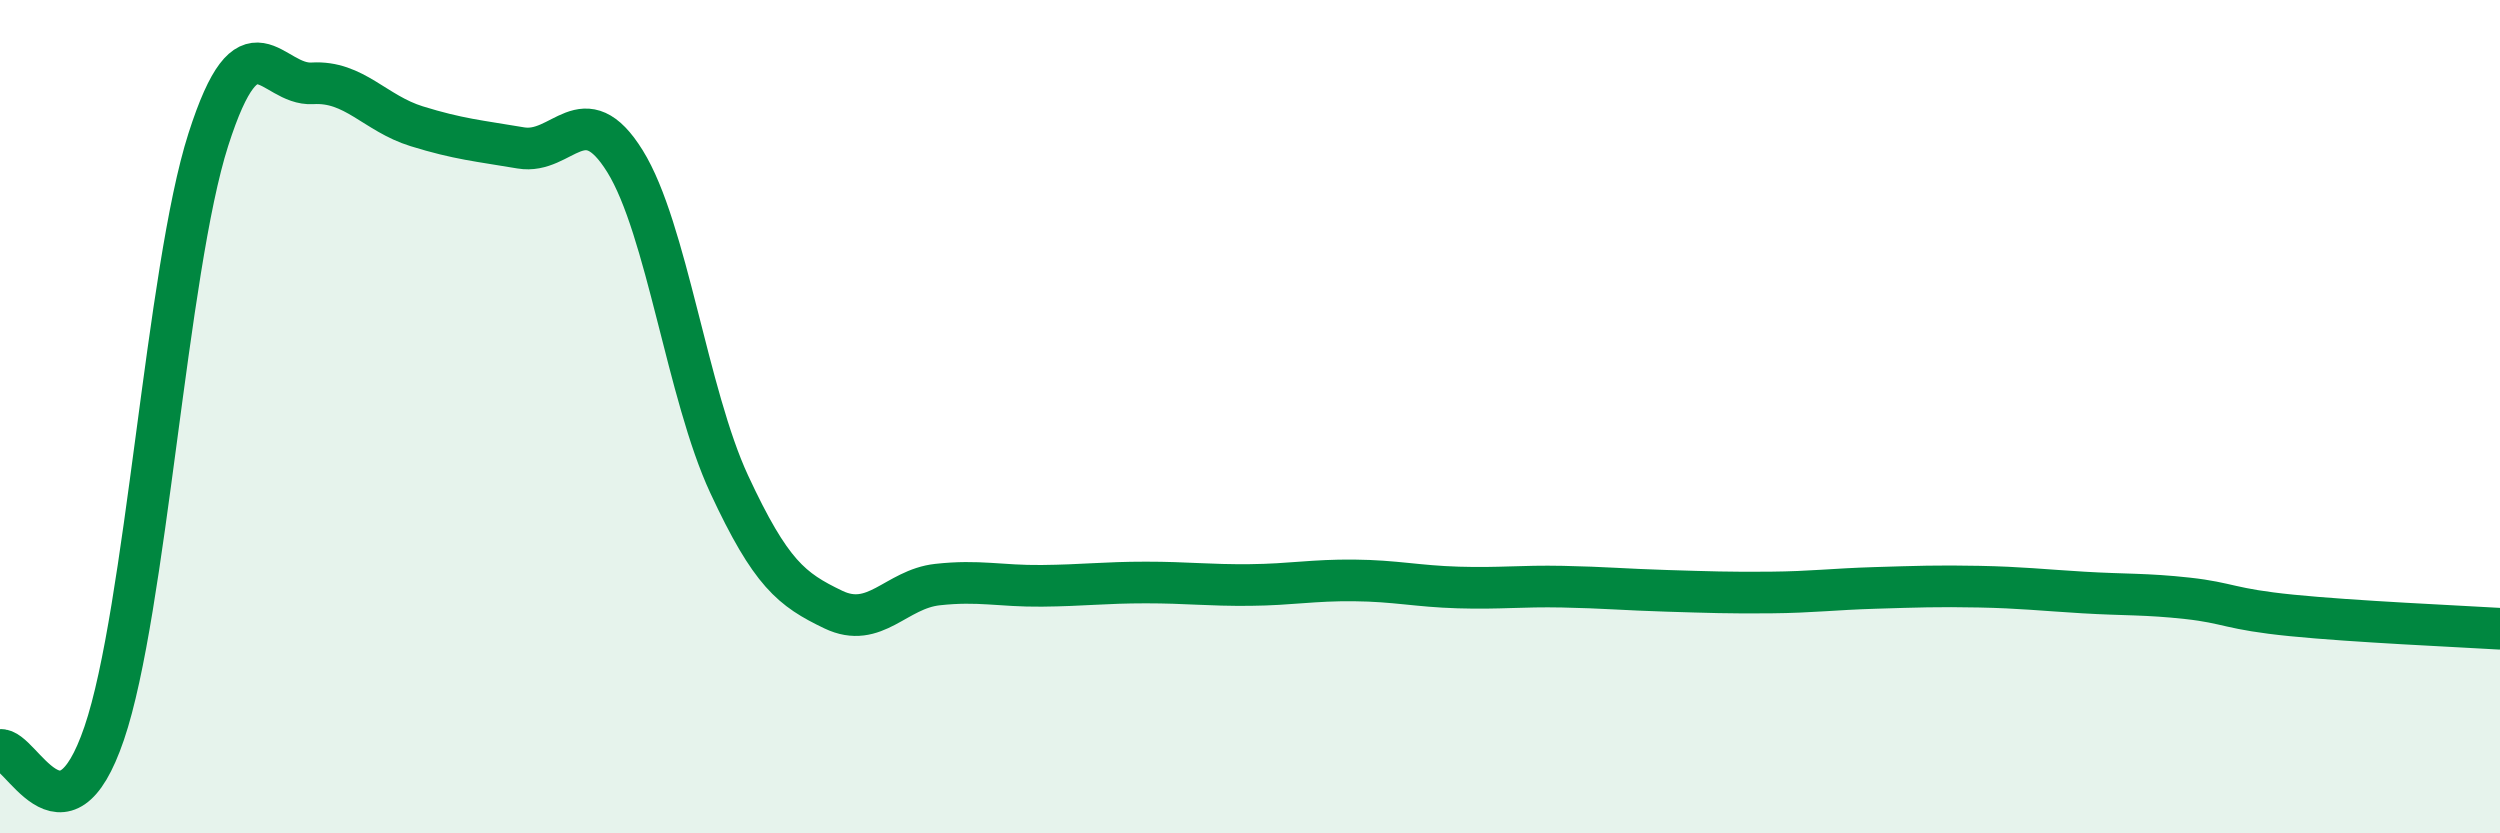
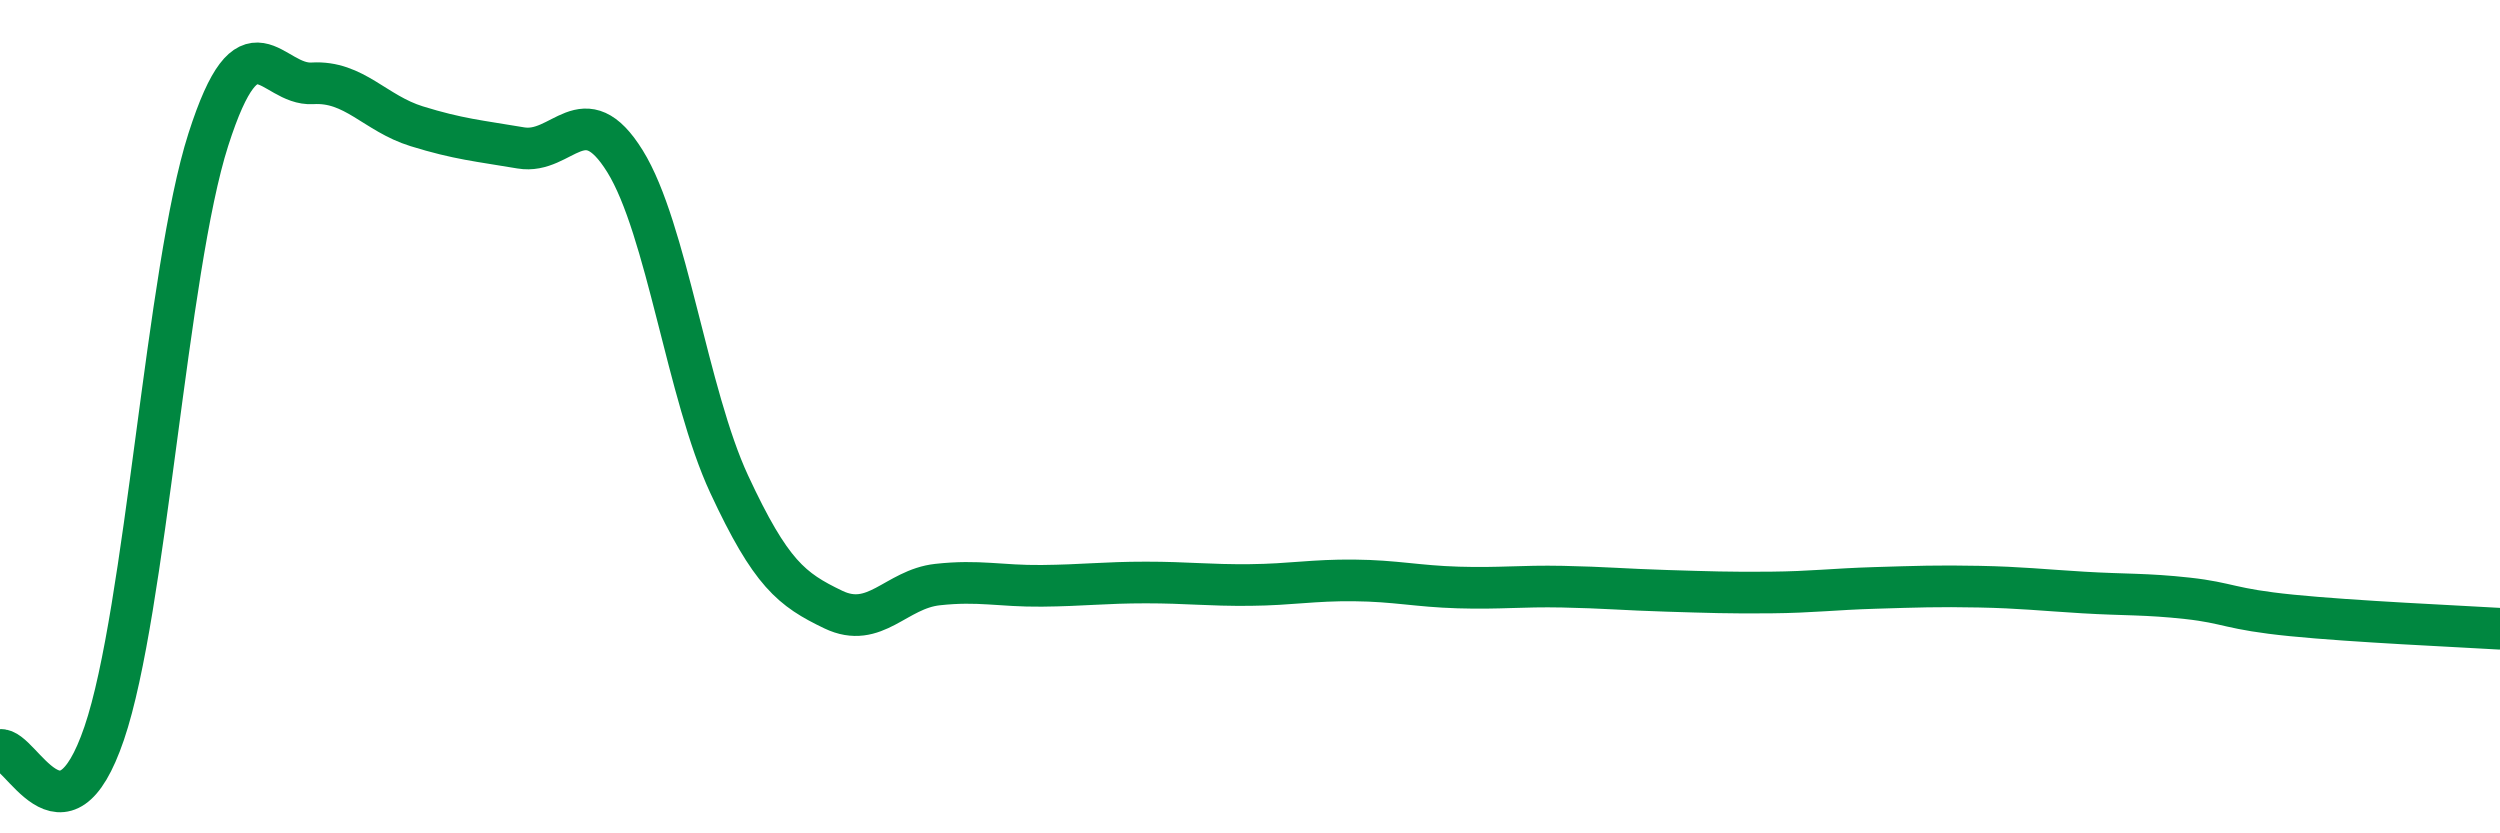
<svg xmlns="http://www.w3.org/2000/svg" width="60" height="20" viewBox="0 0 60 20">
-   <path d="M 0,18 C 0.5,17.92 1.5,20.53 2.5,17.6 C 3.5,14.67 4,6.47 5,3.35 C 6,0.23 6.5,2.06 7.5,2 C 8.5,1.94 9,2.72 10,3.03 C 11,3.34 11.5,3.38 12.5,3.55 C 13.5,3.72 14,2.26 15,3.87 C 16,5.48 16.5,9.47 17.5,11.62 C 18.5,13.77 19,14.15 20,14.63 C 21,15.11 21.5,14.14 22.5,14.03 C 23.5,13.92 24,14.07 25,14.06 C 26,14.05 26.5,13.98 27.5,13.98 C 28.5,13.98 29,14.05 30,14.04 C 31,14.03 31.5,13.92 32.5,13.93 C 33.5,13.94 34,14.07 35,14.1 C 36,14.13 36.5,14.06 37.5,14.08 C 38.5,14.1 39,14.15 40,14.18 C 41,14.21 41.5,14.23 42.5,14.22 C 43.5,14.21 44,14.14 45,14.11 C 46,14.08 46.5,14.06 47.5,14.08 C 48.5,14.1 49,14.16 50,14.22 C 51,14.28 51.5,14.25 52.5,14.36 C 53.5,14.47 53.5,14.62 55,14.77 C 56.5,14.92 59,15.03 60,15.09L60 20L0 20Z" fill="#008740" opacity="0.1" stroke-linecap="round" stroke-linejoin="round" />
  <path d="M 0,18 C 0.5,17.92 1.5,20.53 2.5,17.6 C 3.5,14.67 4,6.47 5,3.35 C 6,0.23 6.5,2.06 7.5,2 C 8.5,1.94 9,2.72 10,3.03 C 11,3.34 11.5,3.38 12.5,3.55 C 13.5,3.72 14,2.26 15,3.87 C 16,5.48 16.5,9.47 17.5,11.62 C 18.5,13.77 19,14.15 20,14.63 C 21,15.11 21.5,14.14 22.5,14.03 C 23.5,13.92 24,14.07 25,14.06 C 26,14.05 26.5,13.98 27.5,13.98 C 28.5,13.98 29,14.05 30,14.04 C 31,14.03 31.5,13.92 32.5,13.93 C 33.5,13.94 34,14.07 35,14.1 C 36,14.13 36.5,14.06 37.5,14.08 C 38.5,14.1 39,14.15 40,14.18 C 41,14.21 41.5,14.23 42.5,14.22 C 43.5,14.21 44,14.14 45,14.11 C 46,14.08 46.5,14.06 47.5,14.08 C 48.5,14.1 49,14.16 50,14.22 C 51,14.28 51.5,14.25 52.5,14.36 C 53.5,14.47 53.5,14.62 55,14.77 C 56.5,14.92 59,15.03 60,15.09" stroke="#008740" stroke-width="1" fill="none" stroke-linecap="round" stroke-linejoin="round" />
</svg>